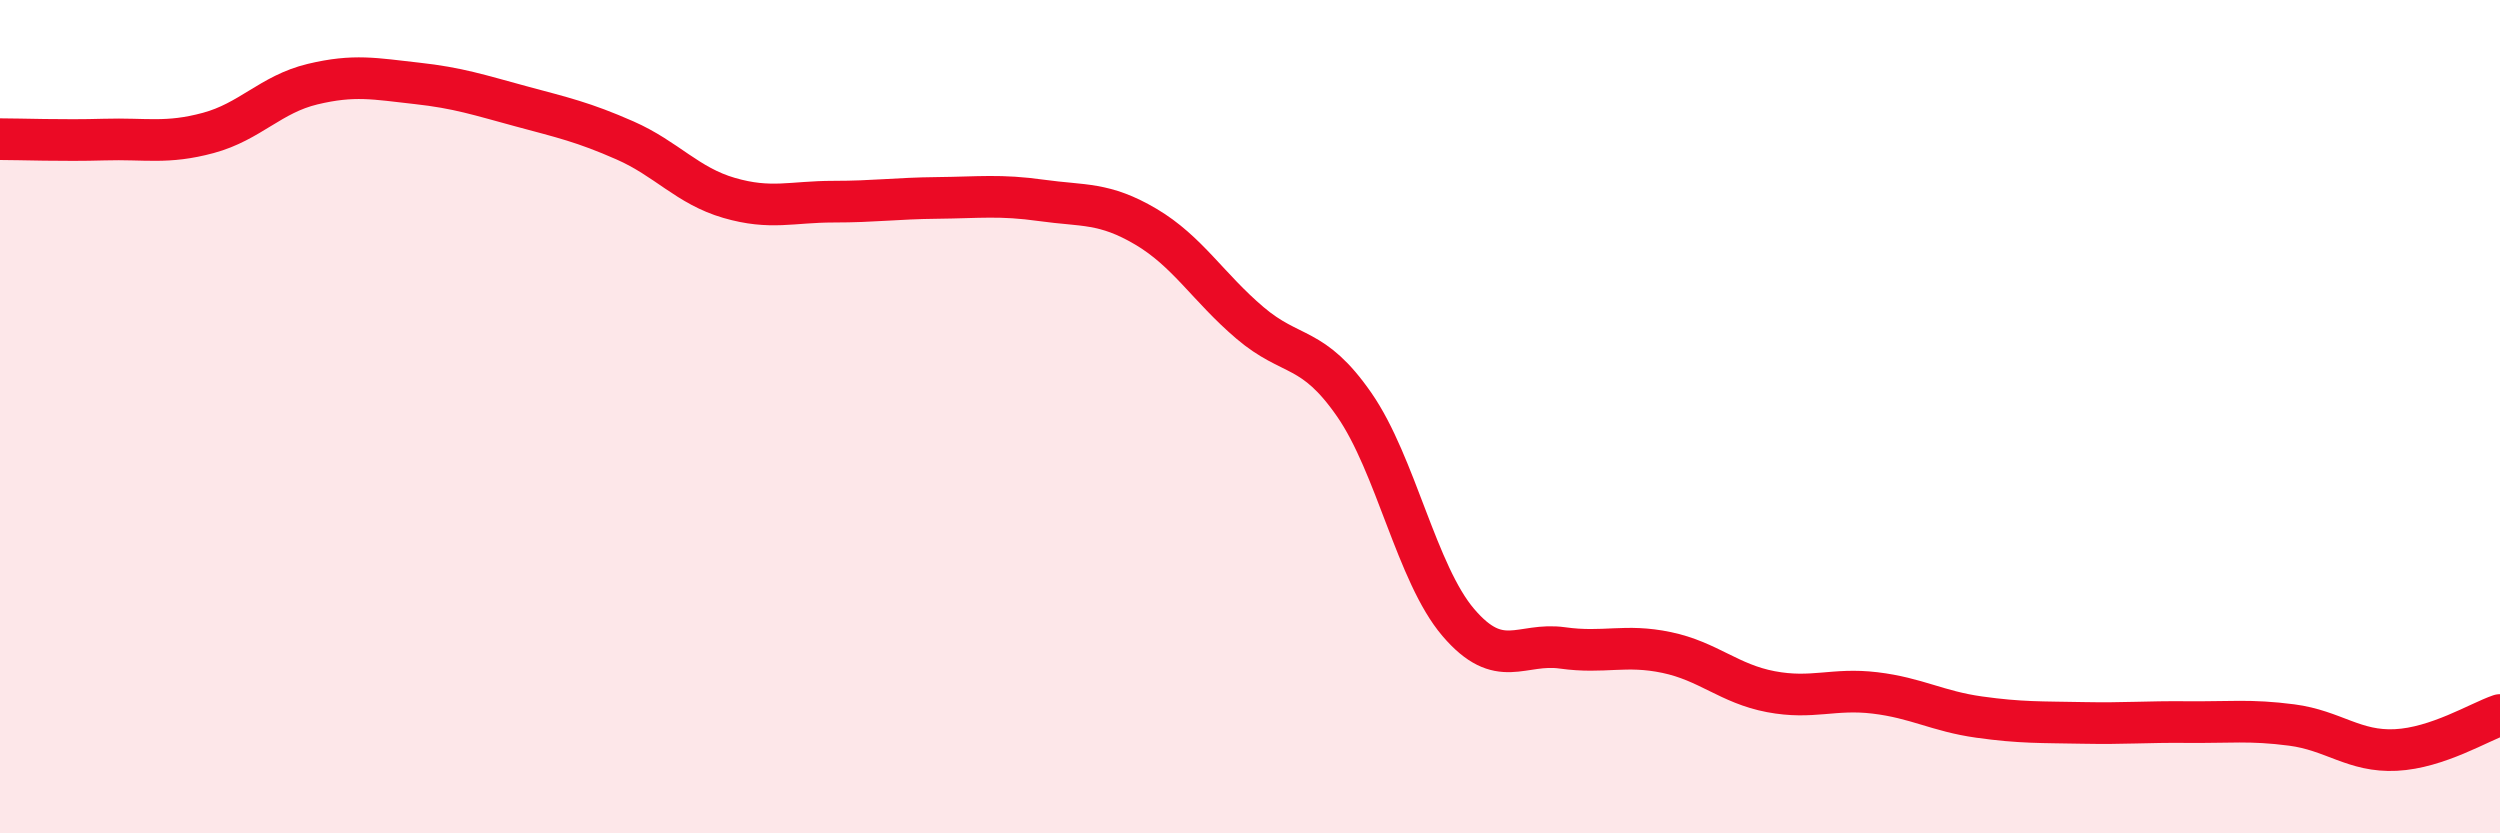
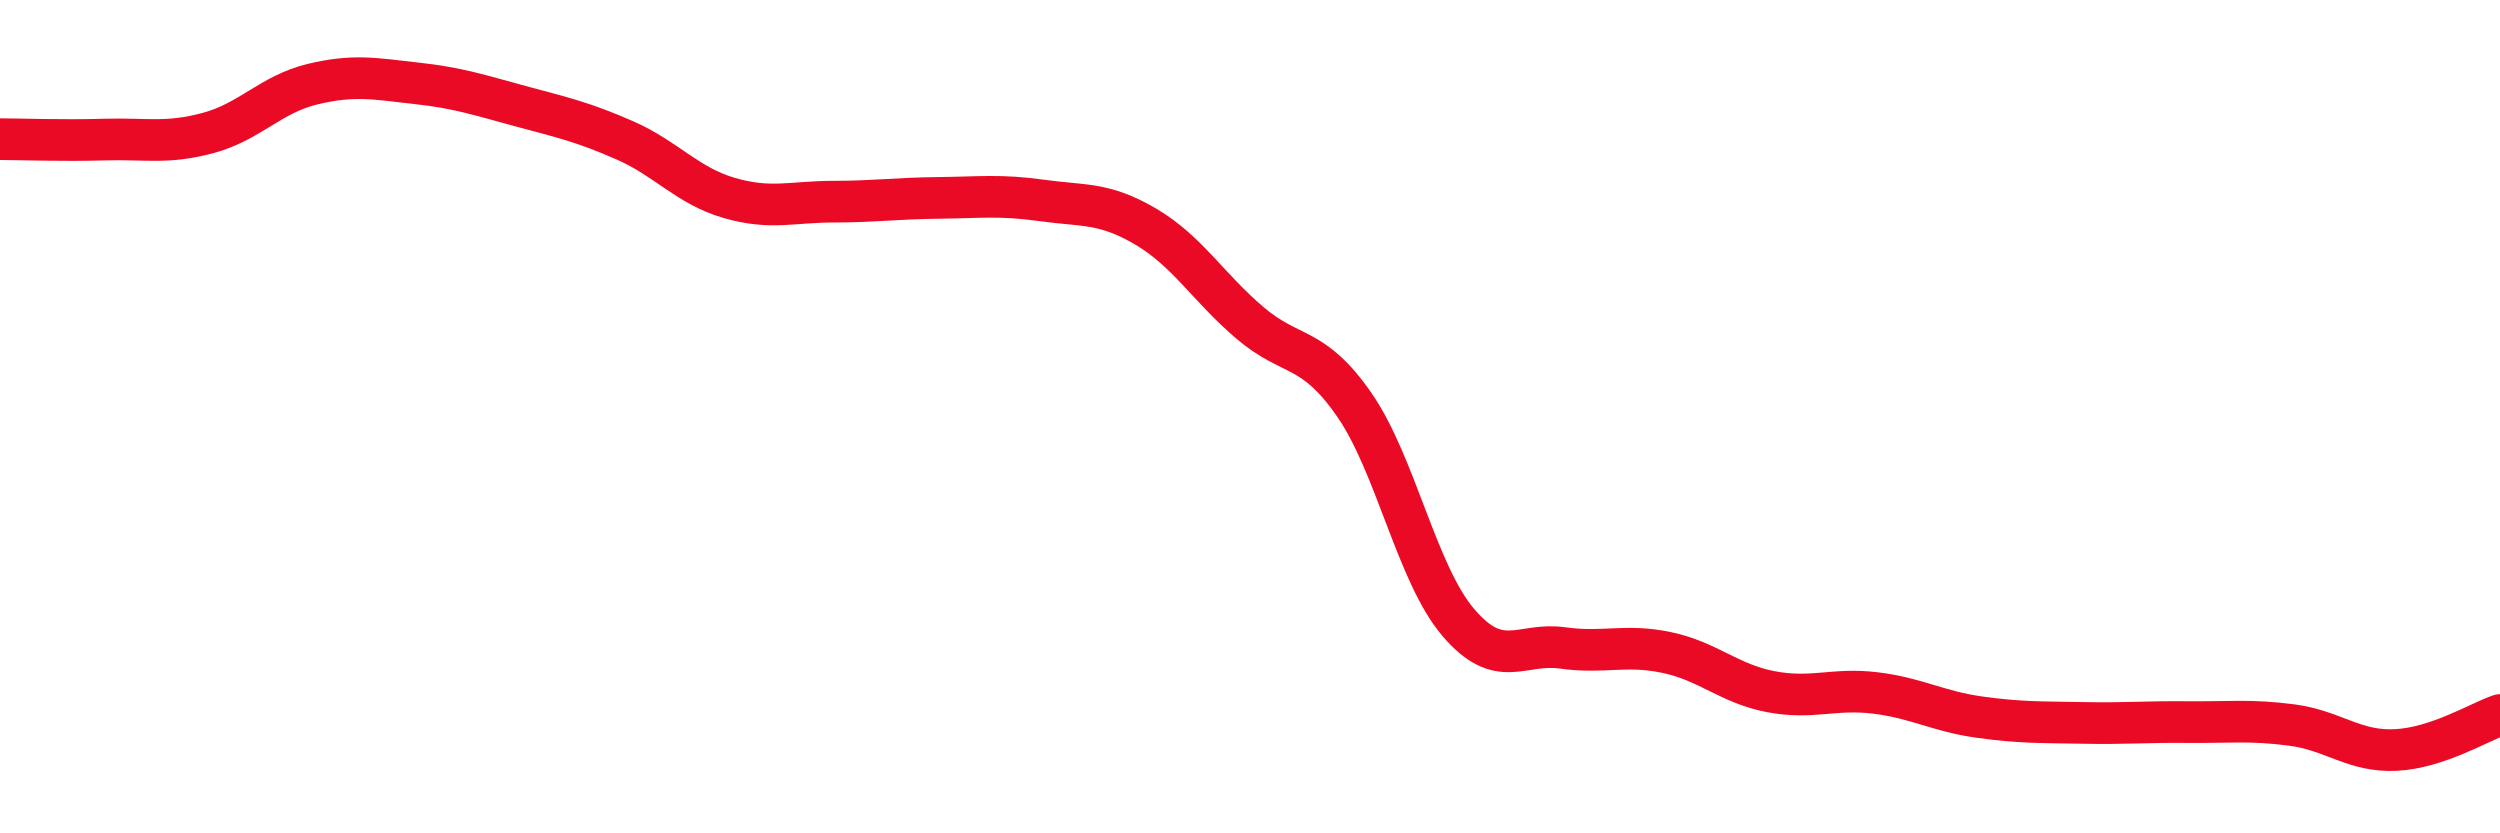
<svg xmlns="http://www.w3.org/2000/svg" width="60" height="20" viewBox="0 0 60 20">
-   <path d="M 0,3.34 C 0.5,3.34 1.5,3.38 2.5,3.35 C 3.5,3.32 4,3.46 5,3.19 C 6,2.92 6.5,2.26 7.5,2.02 C 8.5,1.78 9,1.89 10,2 C 11,2.11 11.5,2.28 12.5,2.55 C 13.5,2.82 14,2.93 15,3.37 C 16,3.81 16.5,4.46 17.5,4.75 C 18.5,5.04 19,4.84 20,4.84 C 21,4.84 21.5,4.76 22.5,4.75 C 23.5,4.74 24,4.67 25,4.81 C 26,4.95 26.5,4.85 27.5,5.44 C 28.5,6.03 29,6.9 30,7.75 C 31,8.6 31.5,8.27 32.5,9.71 C 33.5,11.15 34,13.77 35,14.94 C 36,16.11 36.5,15.41 37.5,15.55 C 38.5,15.69 39,15.45 40,15.66 C 41,15.87 41.5,16.41 42.5,16.6 C 43.5,16.79 44,16.51 45,16.63 C 46,16.75 46.5,17.07 47.5,17.21 C 48.5,17.35 49,17.33 50,17.35 C 51,17.37 51.5,17.32 52.5,17.33 C 53.5,17.34 54,17.27 55,17.4 C 56,17.53 56.5,18.05 57.5,18 C 58.5,17.95 59.5,17.33 60,17.16L60 20L0 20Z" fill="#EB0A25" opacity="0.1" stroke-linecap="round" stroke-linejoin="round" />
  <path d="M 0,3.34 C 0.5,3.34 1.5,3.38 2.5,3.35 C 3.5,3.32 4,3.46 5,3.19 C 6,2.92 6.5,2.26 7.5,2.02 C 8.5,1.78 9,1.89 10,2 C 11,2.11 11.5,2.28 12.5,2.55 C 13.5,2.82 14,2.93 15,3.37 C 16,3.81 16.5,4.46 17.5,4.75 C 18.5,5.04 19,4.84 20,4.84 C 21,4.84 21.5,4.76 22.5,4.75 C 23.5,4.74 24,4.67 25,4.81 C 26,4.95 26.5,4.85 27.5,5.44 C 28.5,6.03 29,6.9 30,7.75 C 31,8.6 31.5,8.27 32.5,9.71 C 33.5,11.15 34,13.77 35,14.94 C 36,16.11 36.5,15.41 37.5,15.55 C 38.5,15.69 39,15.45 40,15.66 C 41,15.87 41.5,16.41 42.5,16.6 C 43.5,16.79 44,16.51 45,16.63 C 46,16.75 46.5,17.07 47.5,17.21 C 48.5,17.35 49,17.33 50,17.35 C 51,17.37 51.5,17.32 52.5,17.33 C 53.5,17.34 54,17.27 55,17.4 C 56,17.53 56.5,18.05 57.5,18 C 58.5,17.95 59.5,17.33 60,17.16" stroke="#EB0A25" stroke-width="1" fill="none" stroke-linecap="round" stroke-linejoin="round" />
</svg>